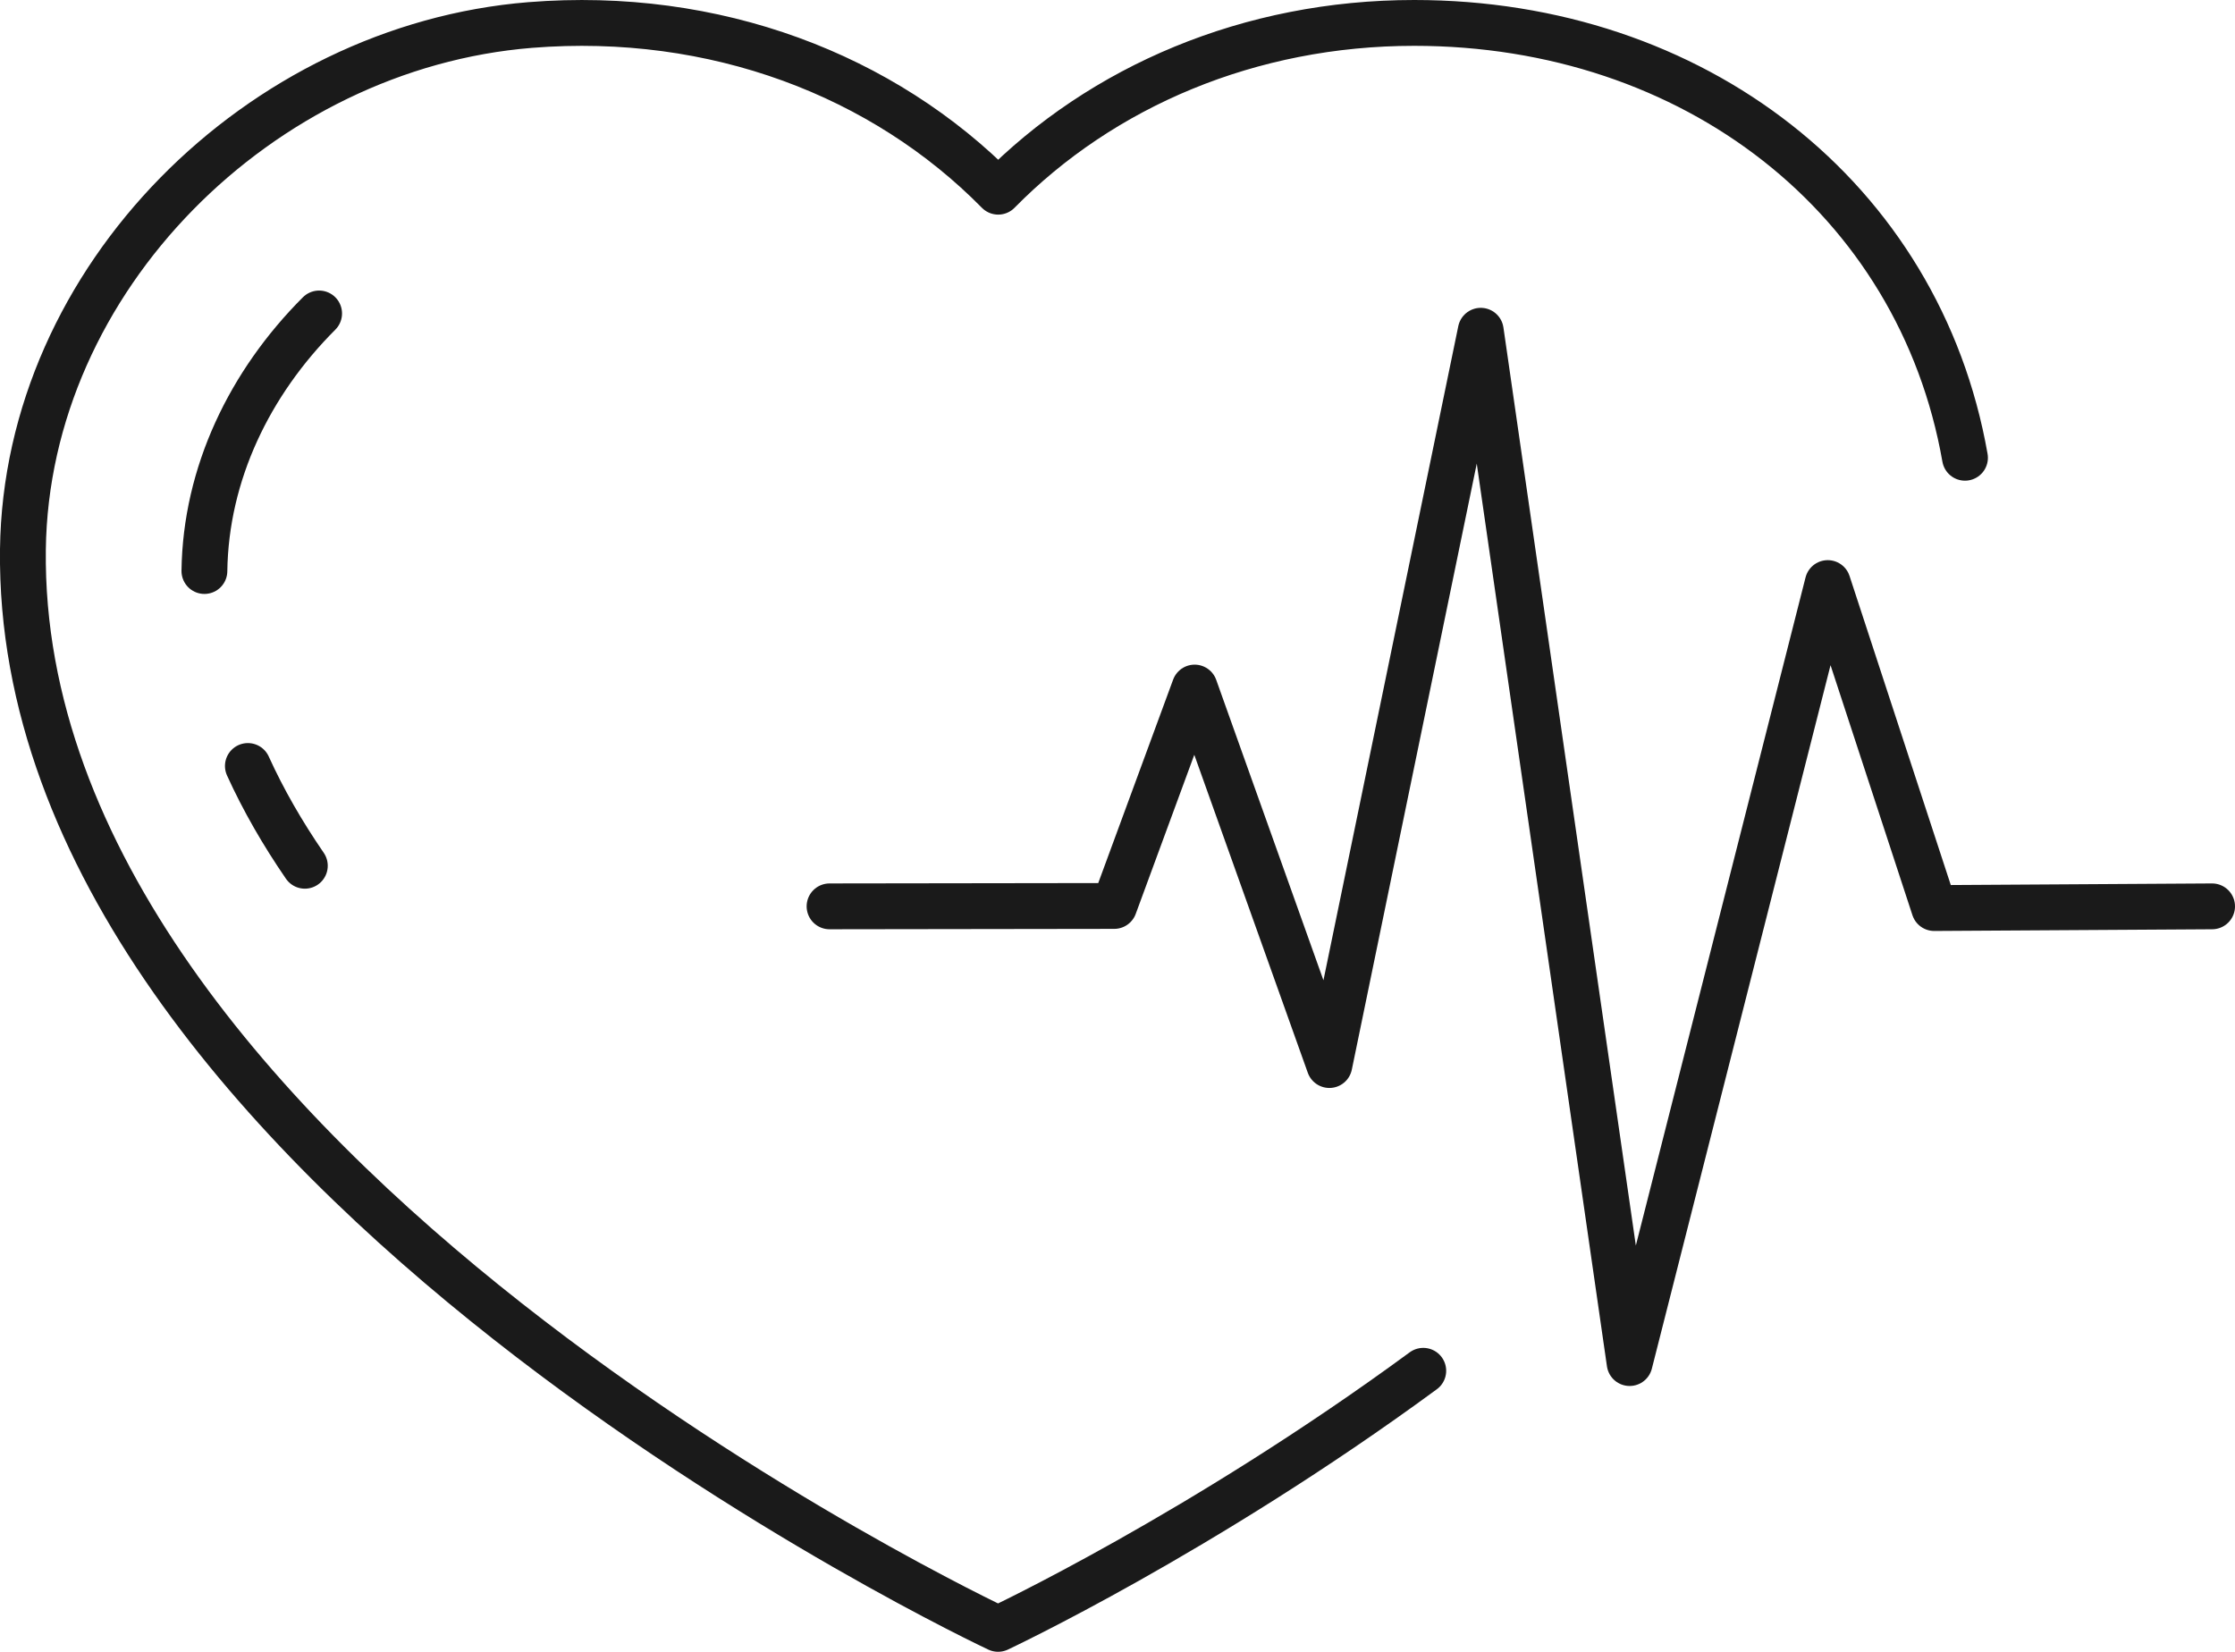
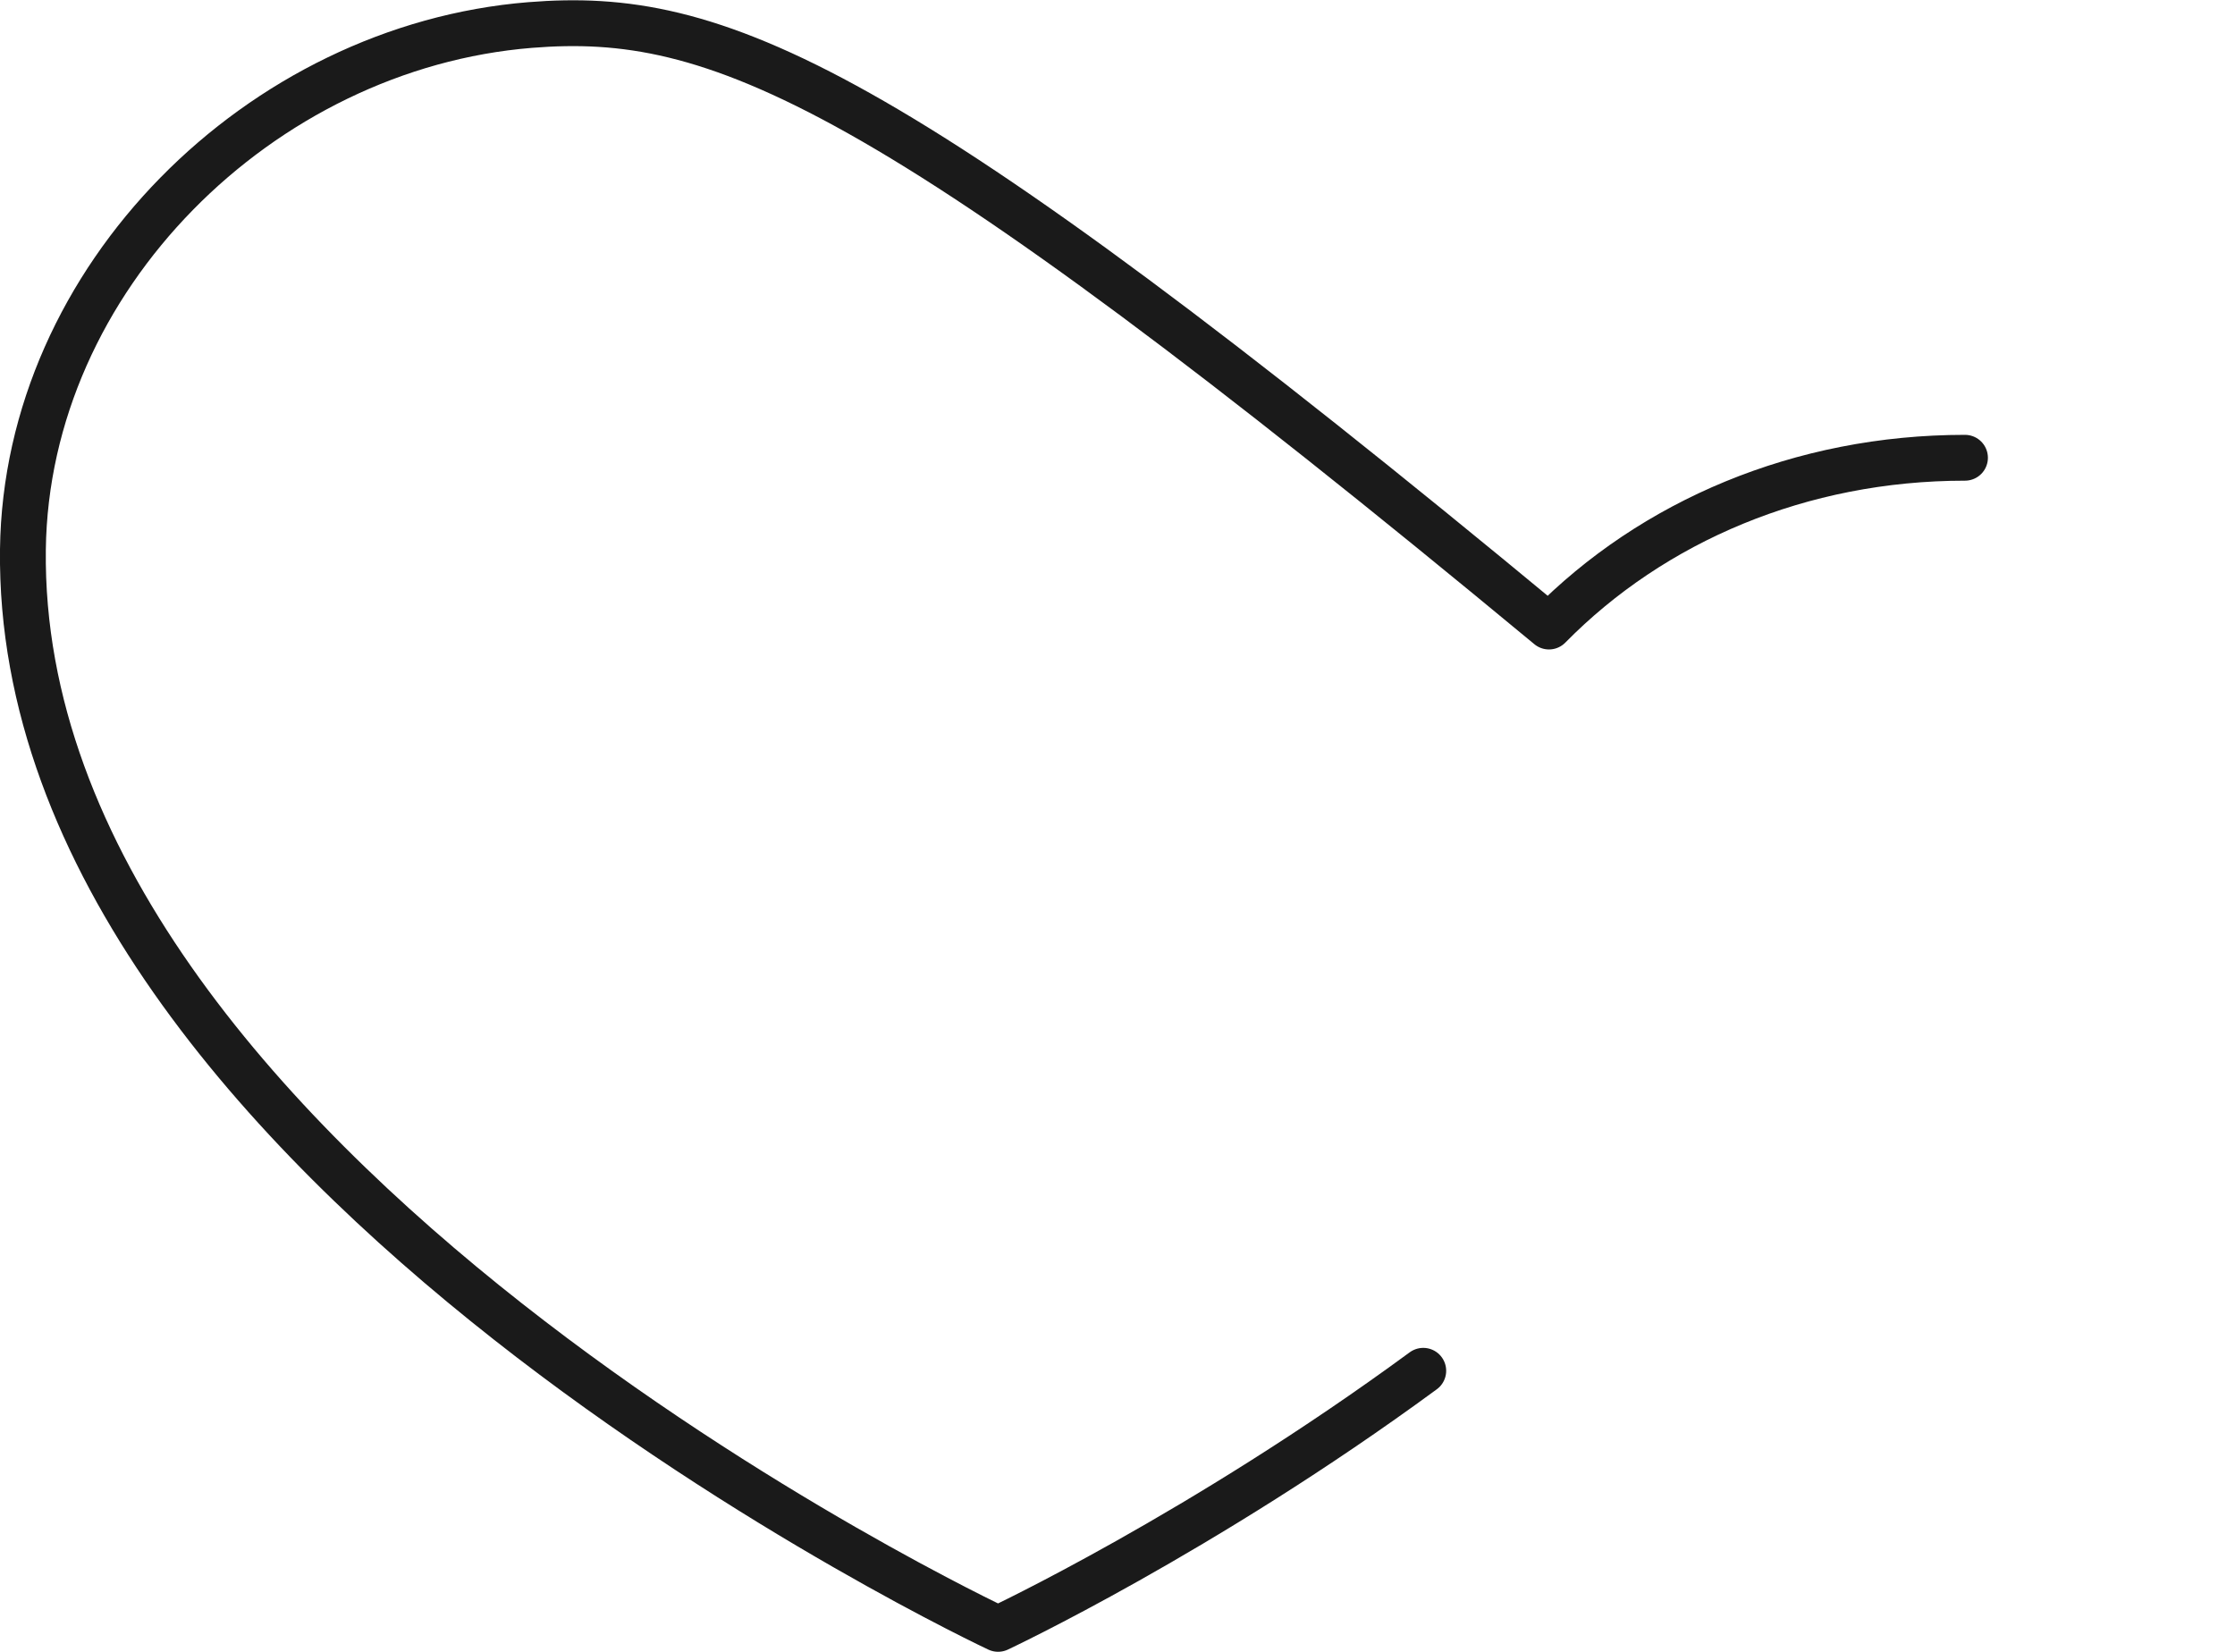
<svg xmlns="http://www.w3.org/2000/svg" id="Layer_2" viewBox="0 0 170.68 126.15">
  <defs>
    <style>.cls-1{fill:none;stroke:#1a1a1a;stroke-linecap:round;stroke-linejoin:round;stroke-width:3.5px;}</style>
  </defs>
  <g id="Layer_1-2">
-     <path class="cls-1" d="M150.06,34.96C146.57,15.1,129.34,1.75,108,1.75c-12.55,0-23.85,4.84-31.77,12.89C67.48,5.75,54.61.78,40.49,1.91,19.88,3.57,2.01,21.28,1.75,41.96c-.58,47.28,74.47,82.44,74.47,82.44,0,0,15.57-7.3,32.47-19.71" />
-     <path class="cls-1" d="M18.93,58.5c1.19,2.62,2.66,5.16,4.35,7.62" />
-     <path class="cls-1" d="M24.37,23.94c-5.3,5.3-8.66,12.23-8.76,19.67" />
-     <polyline class="cls-1" points="63.35 69.22 85.09 69.19 91.23 52.51 101.52 81.34 113.08 25.26 124.45 104.1 139.58 44.53 147.71 69.35 168.93 69.22" />
+     <path class="cls-1" d="M150.06,34.96c-12.55,0-23.85,4.84-31.77,12.89C67.48,5.75,54.61.78,40.49,1.91,19.88,3.57,2.01,21.28,1.75,41.96c-.58,47.28,74.47,82.44,74.47,82.44,0,0,15.57-7.3,32.47-19.71" />
  </g>
</svg>